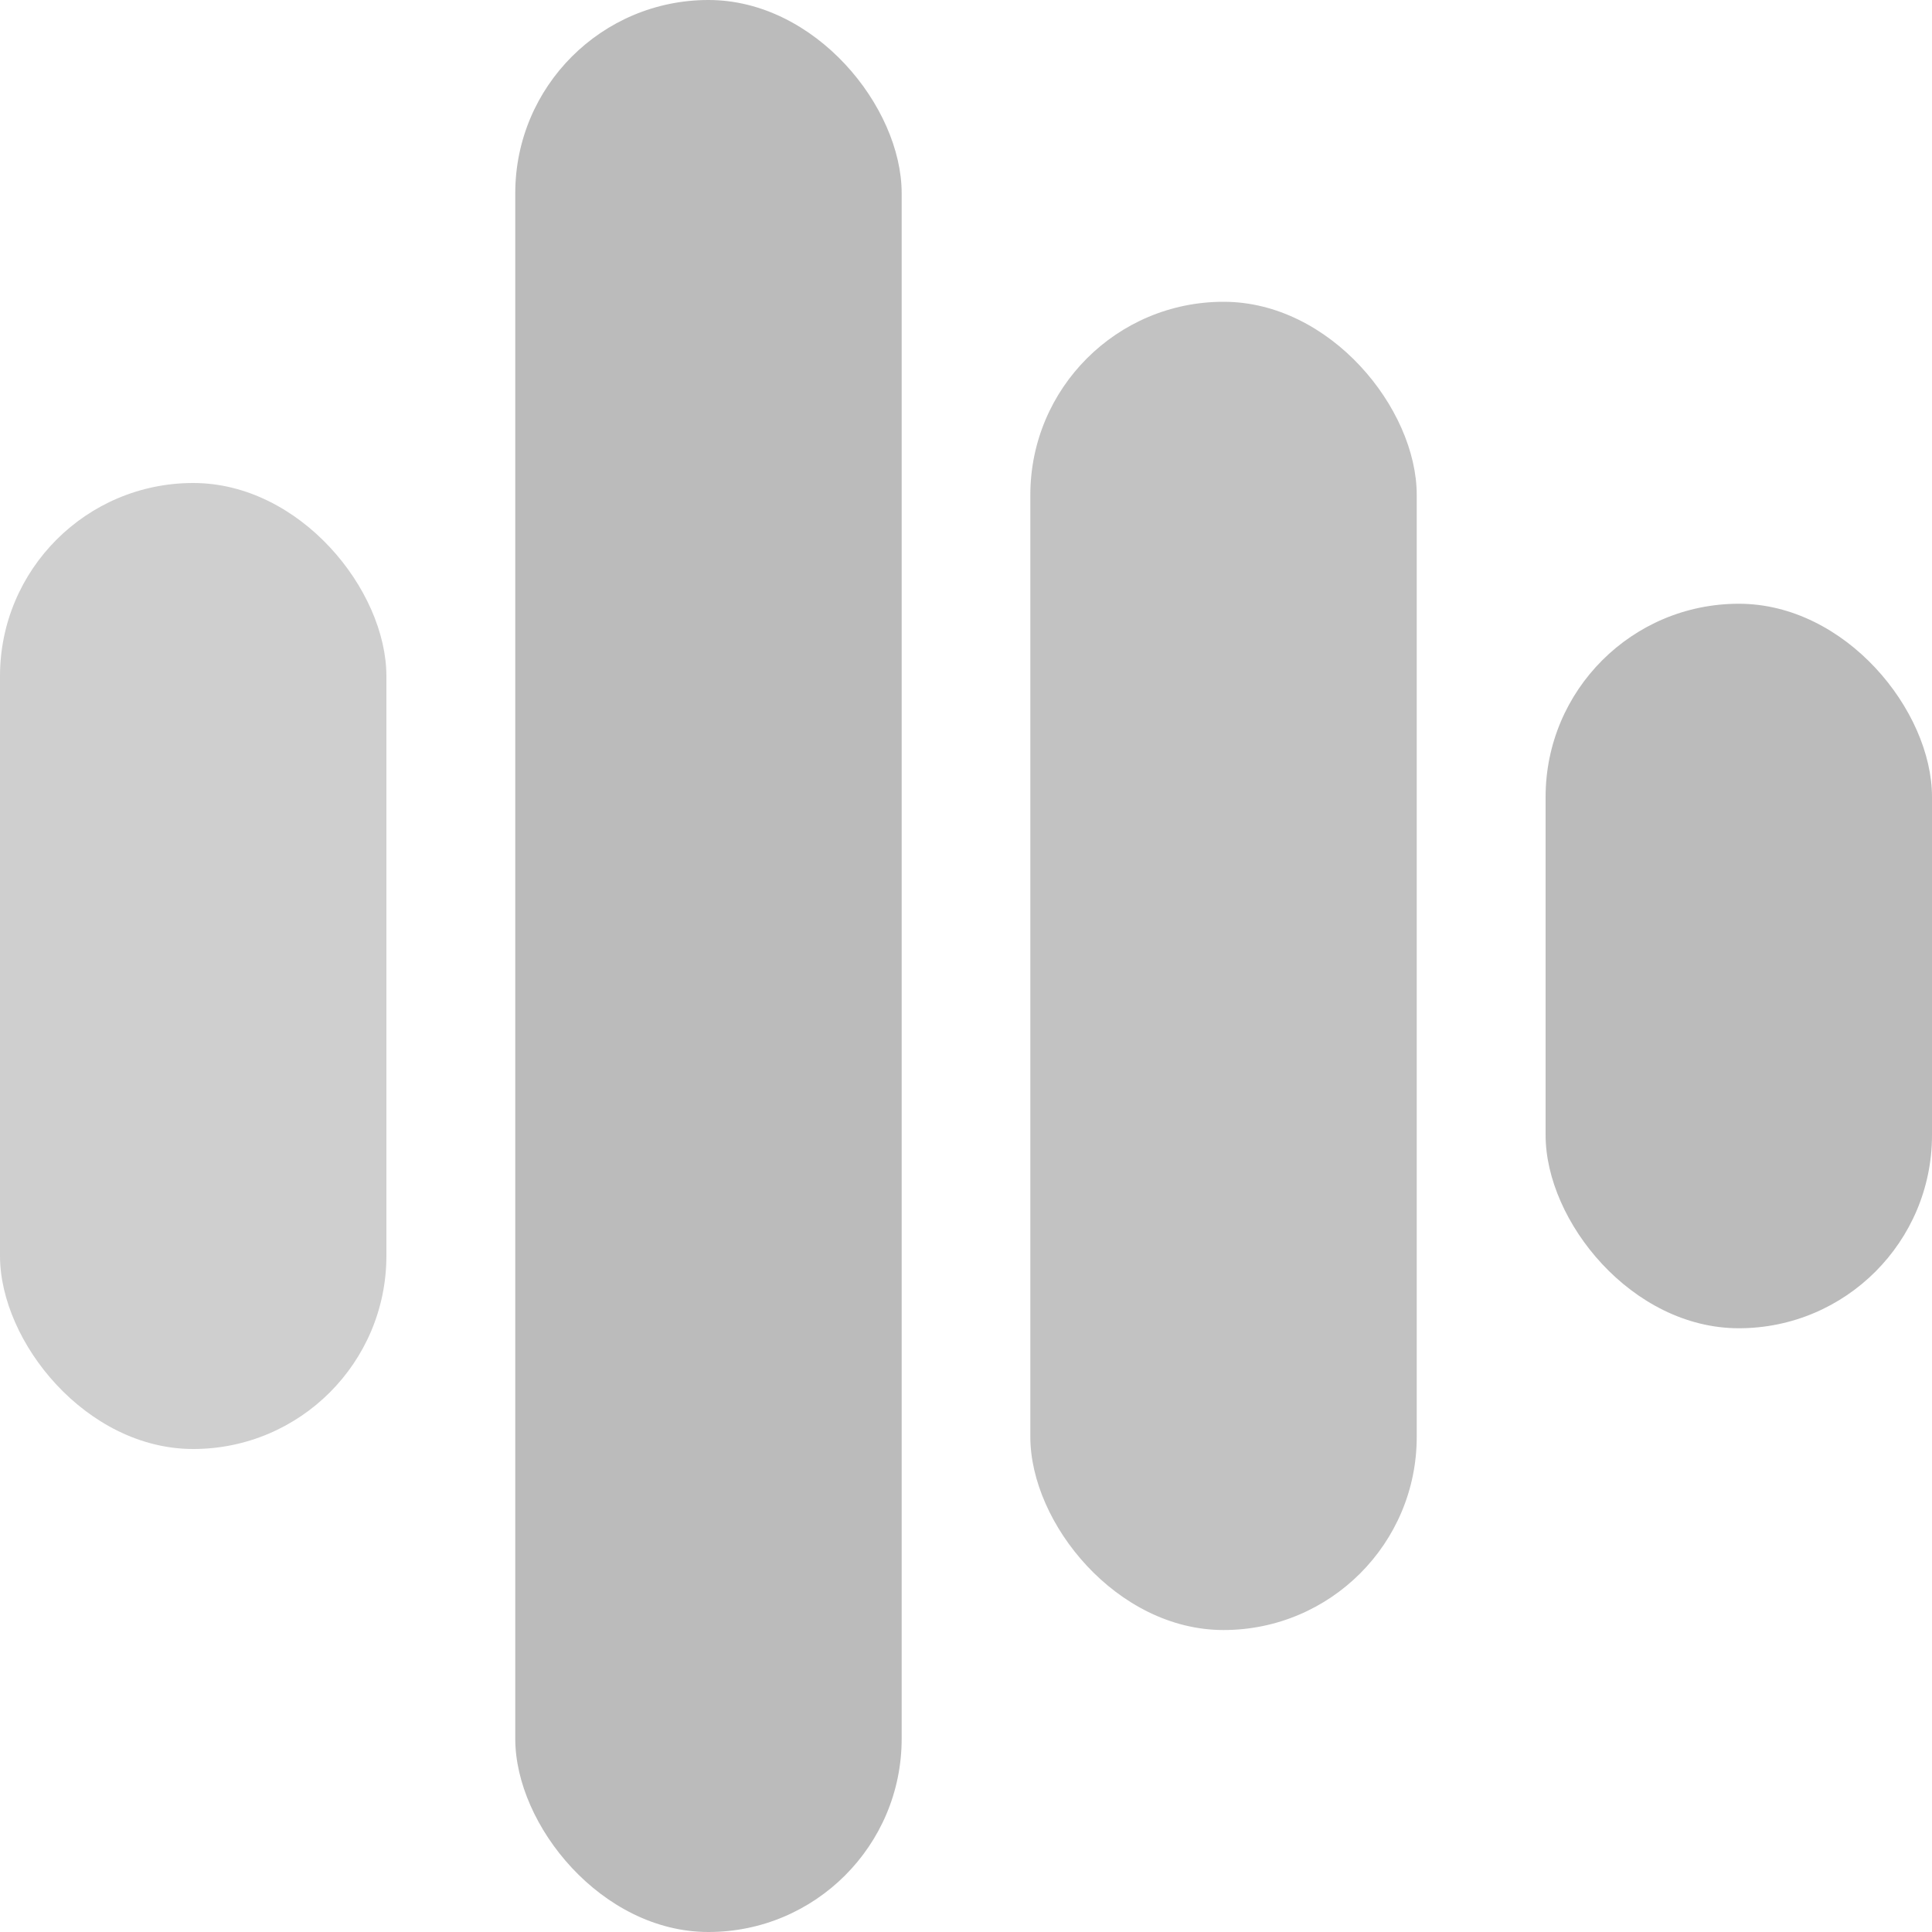
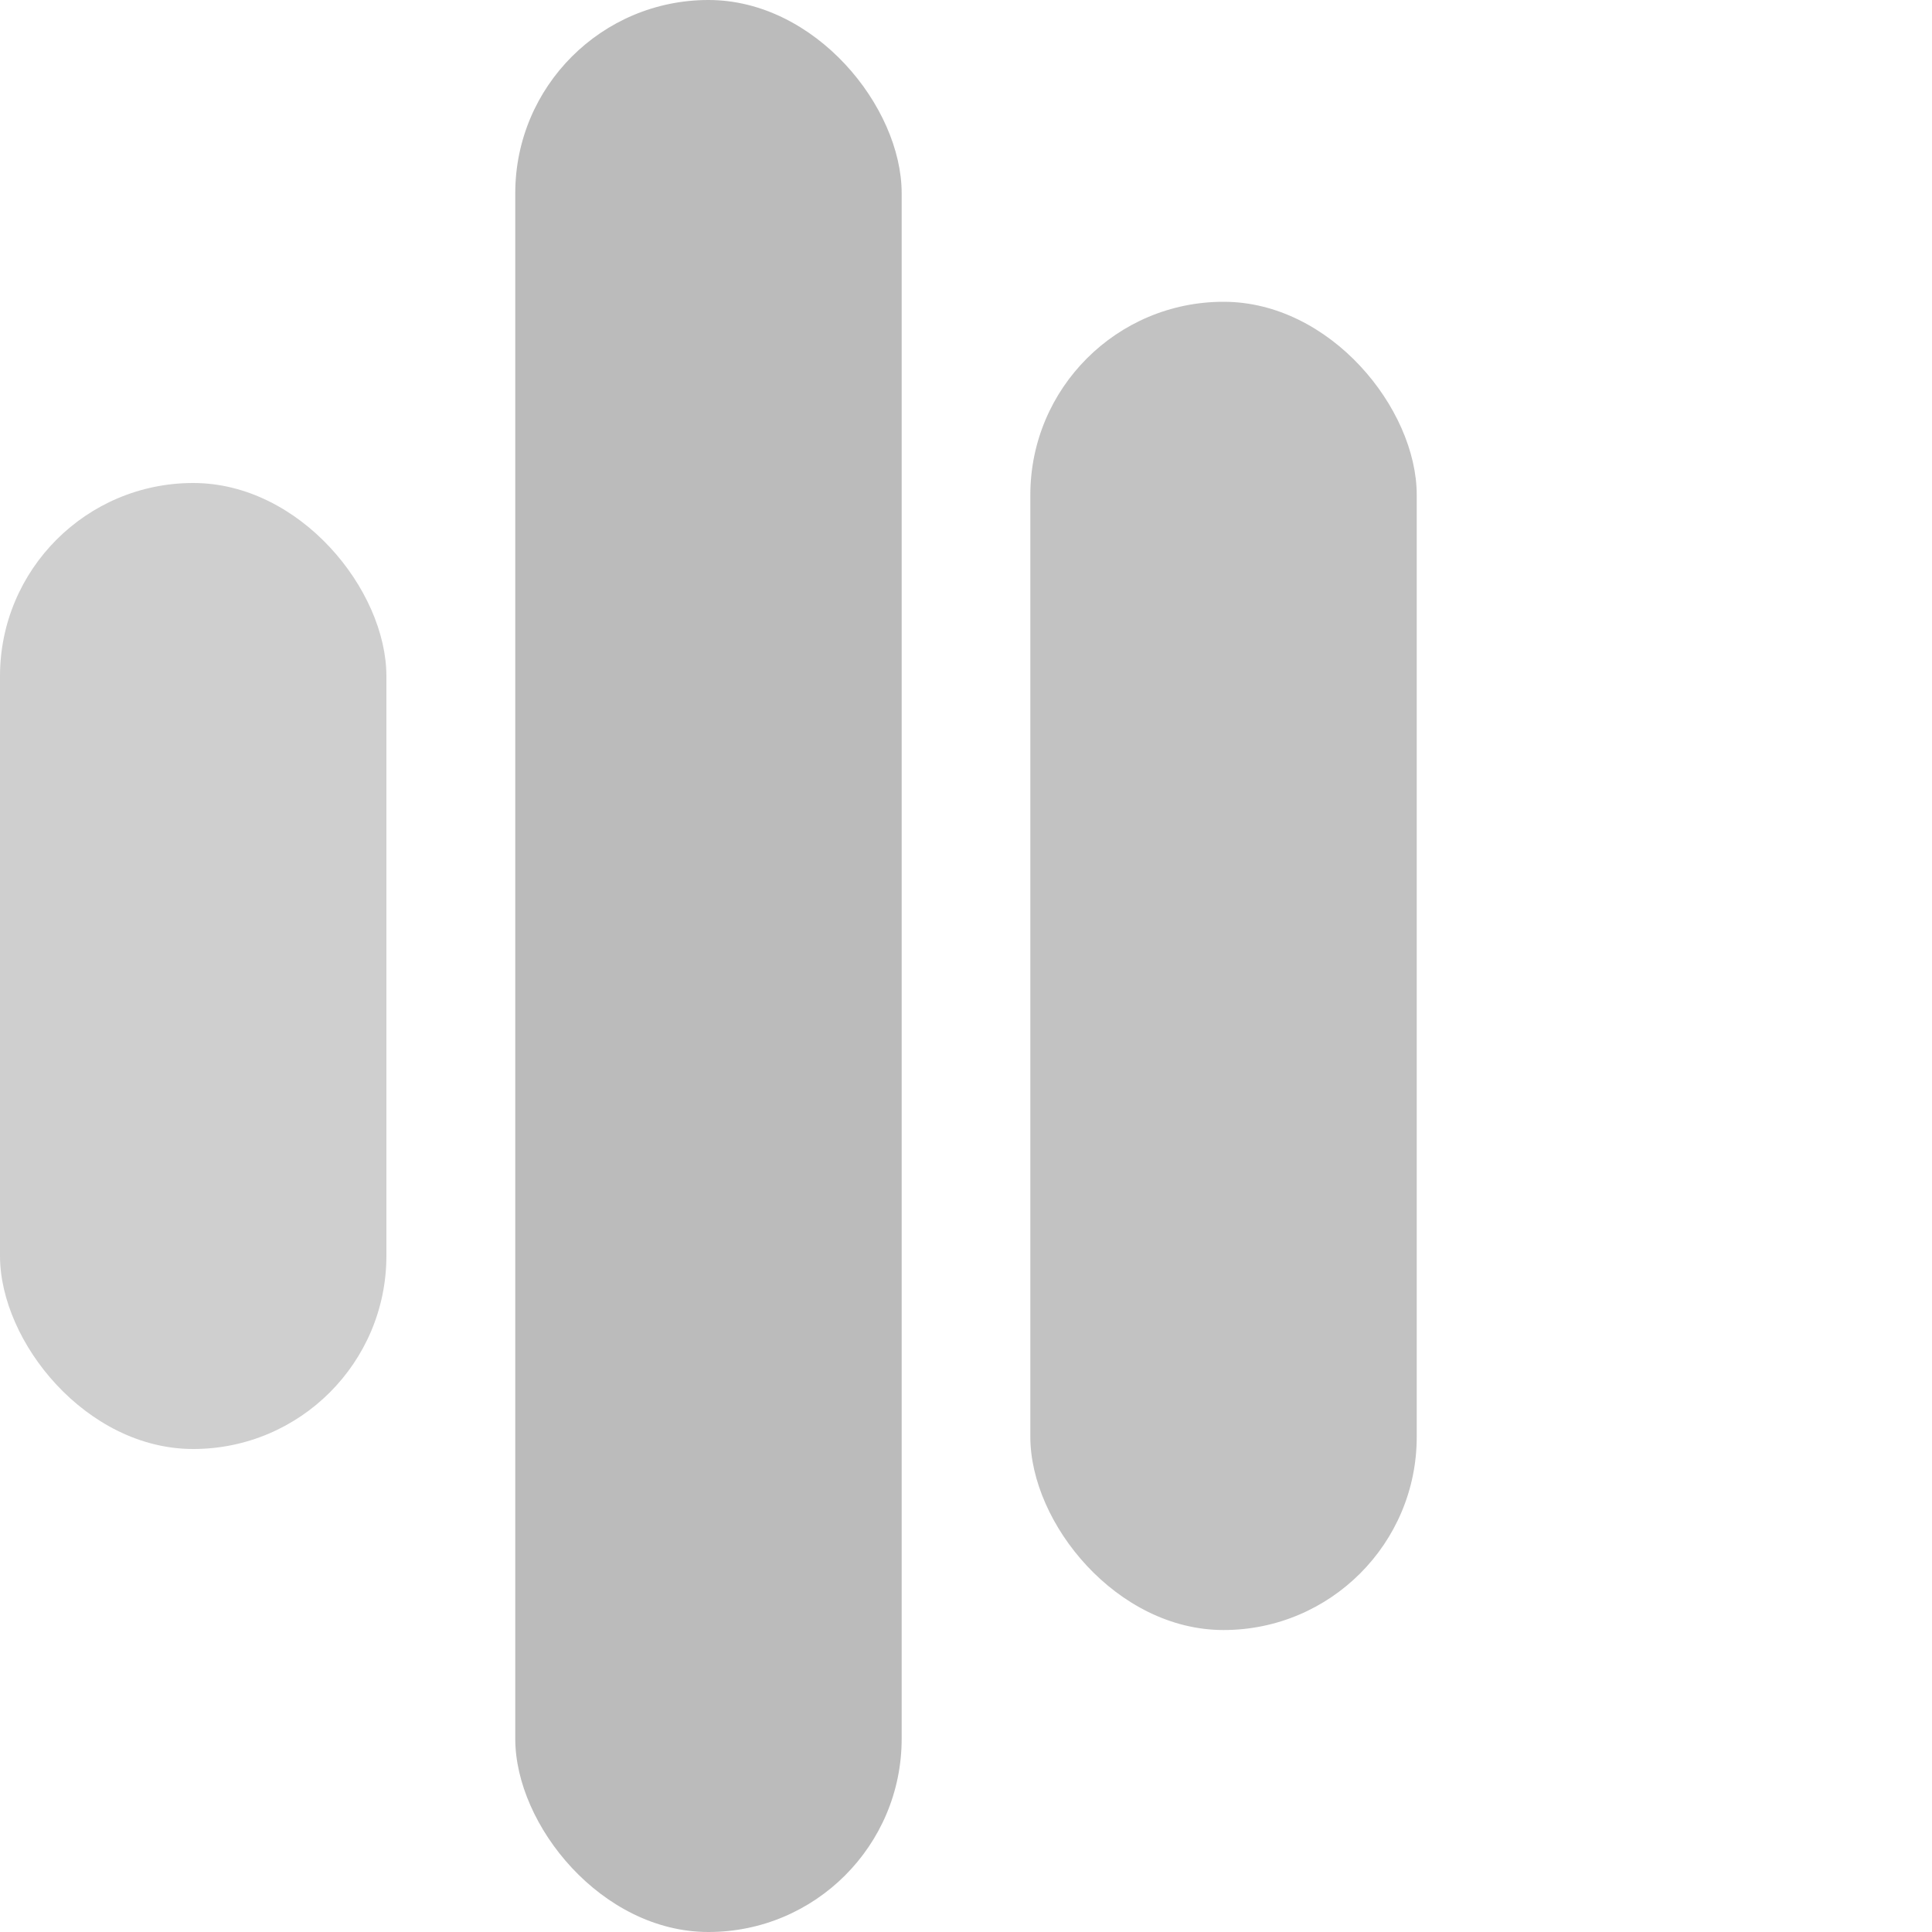
<svg xmlns="http://www.w3.org/2000/svg" width="10px" height="10px" viewBox="0 0 10 10" version="1.1">
  <rect id="Rectangle" fill="#CFCFCF" x="0" y="2.5" width="2" height="5" rx="1" />
  <rect id="Rectangle" fill="#BBBBBB" x="2.667" y="0" width="2" height="10" rx="1" />
  <rect id="Rectangle" fill="#C2C2C2" x="5.333" y="1.562" width="2" height="6.875" rx="1" />
-   <rect id="Rectangle" fill="#BBBBBB" x="8" y="3.125" width="2" height="3.75" rx="1" />
</svg>